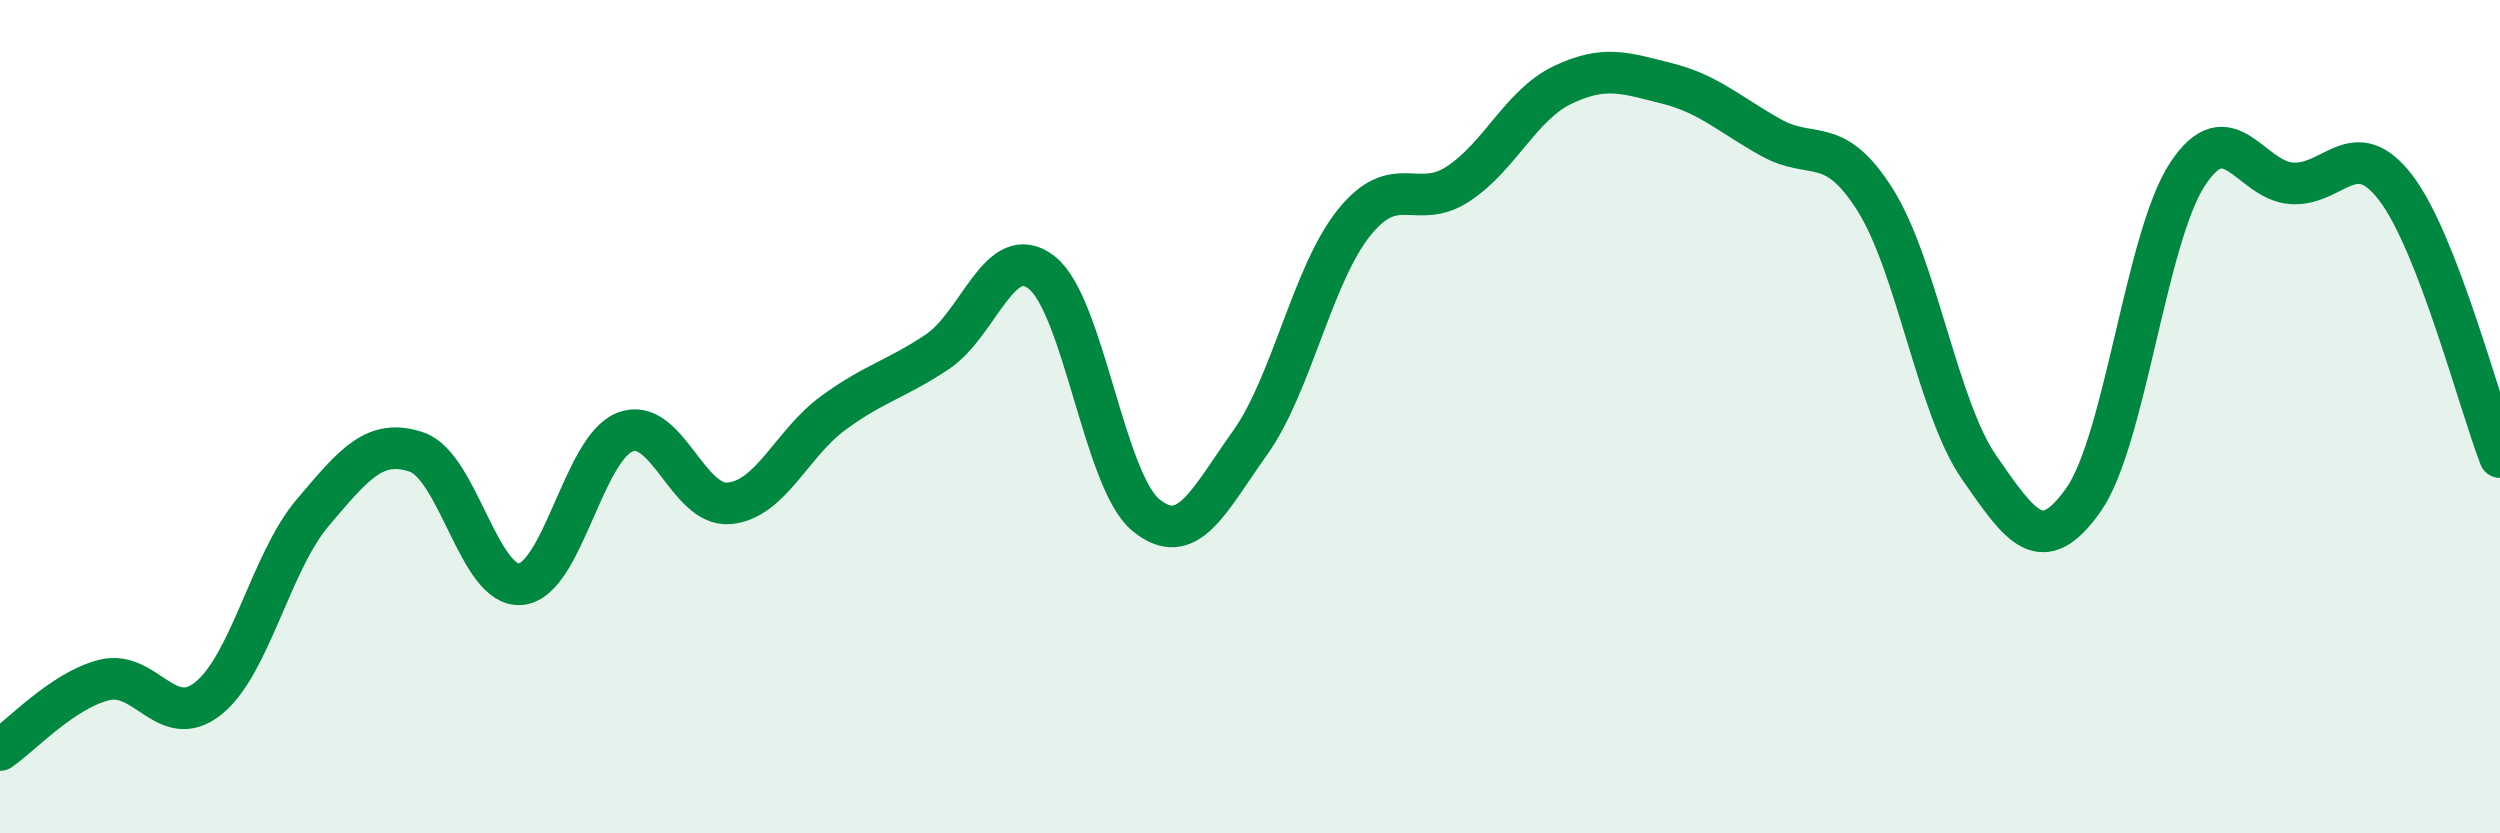
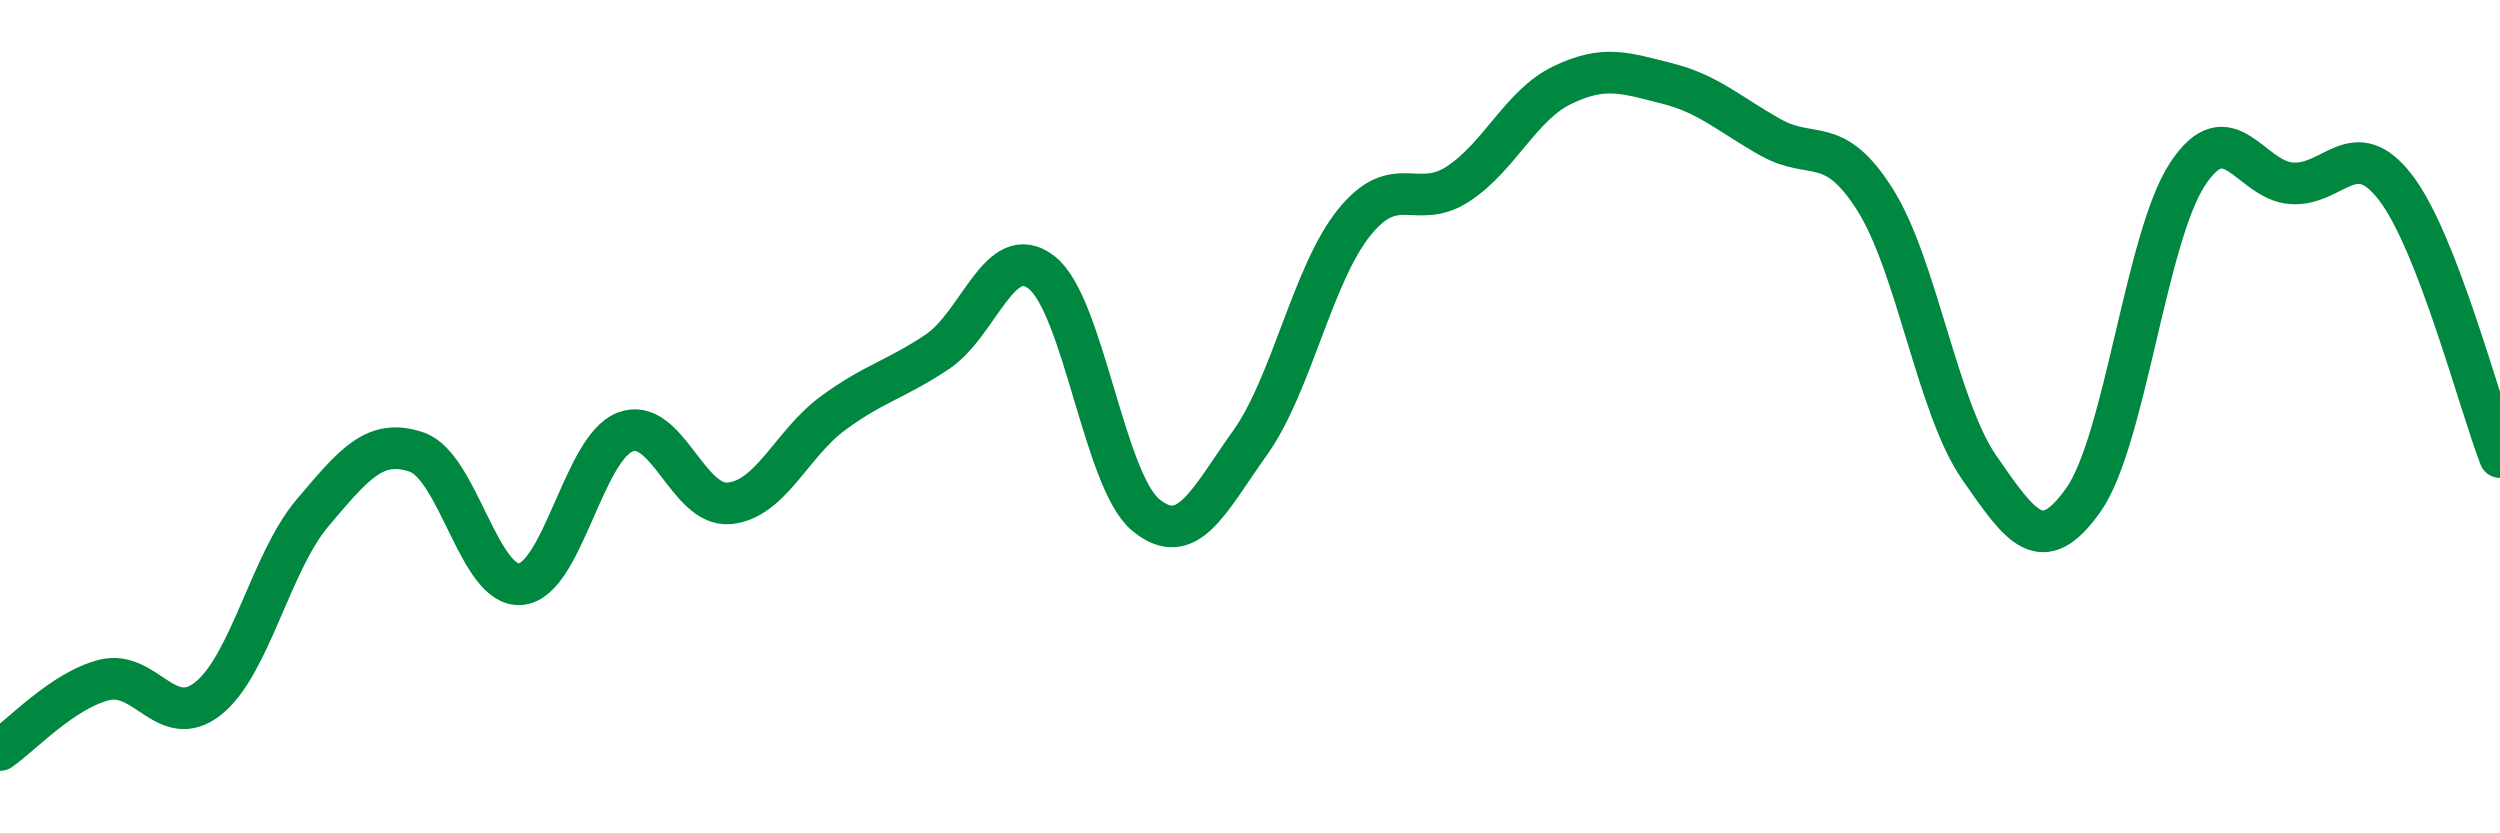
<svg xmlns="http://www.w3.org/2000/svg" width="60" height="20" viewBox="0 0 60 20">
-   <path d="M 0,18 C 0.5,17.66 1.5,16.57 2.5,16.32 C 3.5,16.07 4,17.56 5,16.76 C 6,15.96 6.5,13.49 7.5,12.31 C 8.5,11.13 9,10.51 10,10.85 C 11,11.19 11.5,14.12 12.5,14.02 C 13.5,13.92 14,10.76 15,10.37 C 16,9.98 16.5,12.17 17.5,12.08 C 18.5,11.99 19,10.64 20,9.91 C 21,9.18 21.5,9.11 22.5,8.44 C 23.5,7.77 24,5.76 25,6.54 C 26,7.32 26.5,11.54 27.5,12.36 C 28.5,13.18 29,12.03 30,10.63 C 31,9.23 31.5,6.58 32.5,5.34 C 33.5,4.1 34,5.07 35,4.41 C 36,3.75 36.5,2.52 37.5,2.04 C 38.5,1.56 39,1.75 40,2 C 41,2.25 41.5,2.74 42.5,3.3 C 43.5,3.86 44,3.21 45,4.79 C 46,6.37 46.5,9.78 47.5,11.22 C 48.5,12.66 49,13.41 50,12 C 51,10.59 51.5,5.7 52.5,4.18 C 53.5,2.66 54,4.33 55,4.4 C 56,4.47 56.5,3.2 57.5,4.51 C 58.5,5.82 59.5,9.68 60,10.97L60 20L0 20Z" fill="#008740" opacity="0.1" stroke-linecap="round" stroke-linejoin="round" />
  <path d="M 0,18 C 0.5,17.66 1.5,16.57 2.5,16.32 C 3.5,16.07 4,17.56 5,16.76 C 6,15.96 6.5,13.49 7.5,12.31 C 8.5,11.13 9,10.51 10,10.85 C 11,11.19 11.5,14.12 12.5,14.02 C 13.5,13.92 14,10.76 15,10.37 C 16,9.98 16.5,12.17 17.5,12.08 C 18.5,11.99 19,10.64 20,9.91 C 21,9.18 21.5,9.11 22.5,8.44 C 23.5,7.77 24,5.76 25,6.54 C 26,7.32 26.5,11.54 27.5,12.36 C 28.5,13.18 29,12.03 30,10.63 C 31,9.23 31.5,6.58 32.5,5.34 C 33.5,4.1 34,5.07 35,4.41 C 36,3.75 36.5,2.52 37.5,2.04 C 38.5,1.56 39,1.75 40,2 C 41,2.25 41.5,2.74 42.5,3.3 C 43.5,3.86 44,3.21 45,4.79 C 46,6.37 46.5,9.78 47.5,11.22 C 48.5,12.66 49,13.41 50,12 C 51,10.59 51.5,5.7 52.5,4.18 C 53.5,2.66 54,4.33 55,4.4 C 56,4.47 56.5,3.2 57.5,4.51 C 58.5,5.82 59.5,9.68 60,10.97" stroke="#008740" stroke-width="1" fill="none" stroke-linecap="round" stroke-linejoin="round" />
</svg>